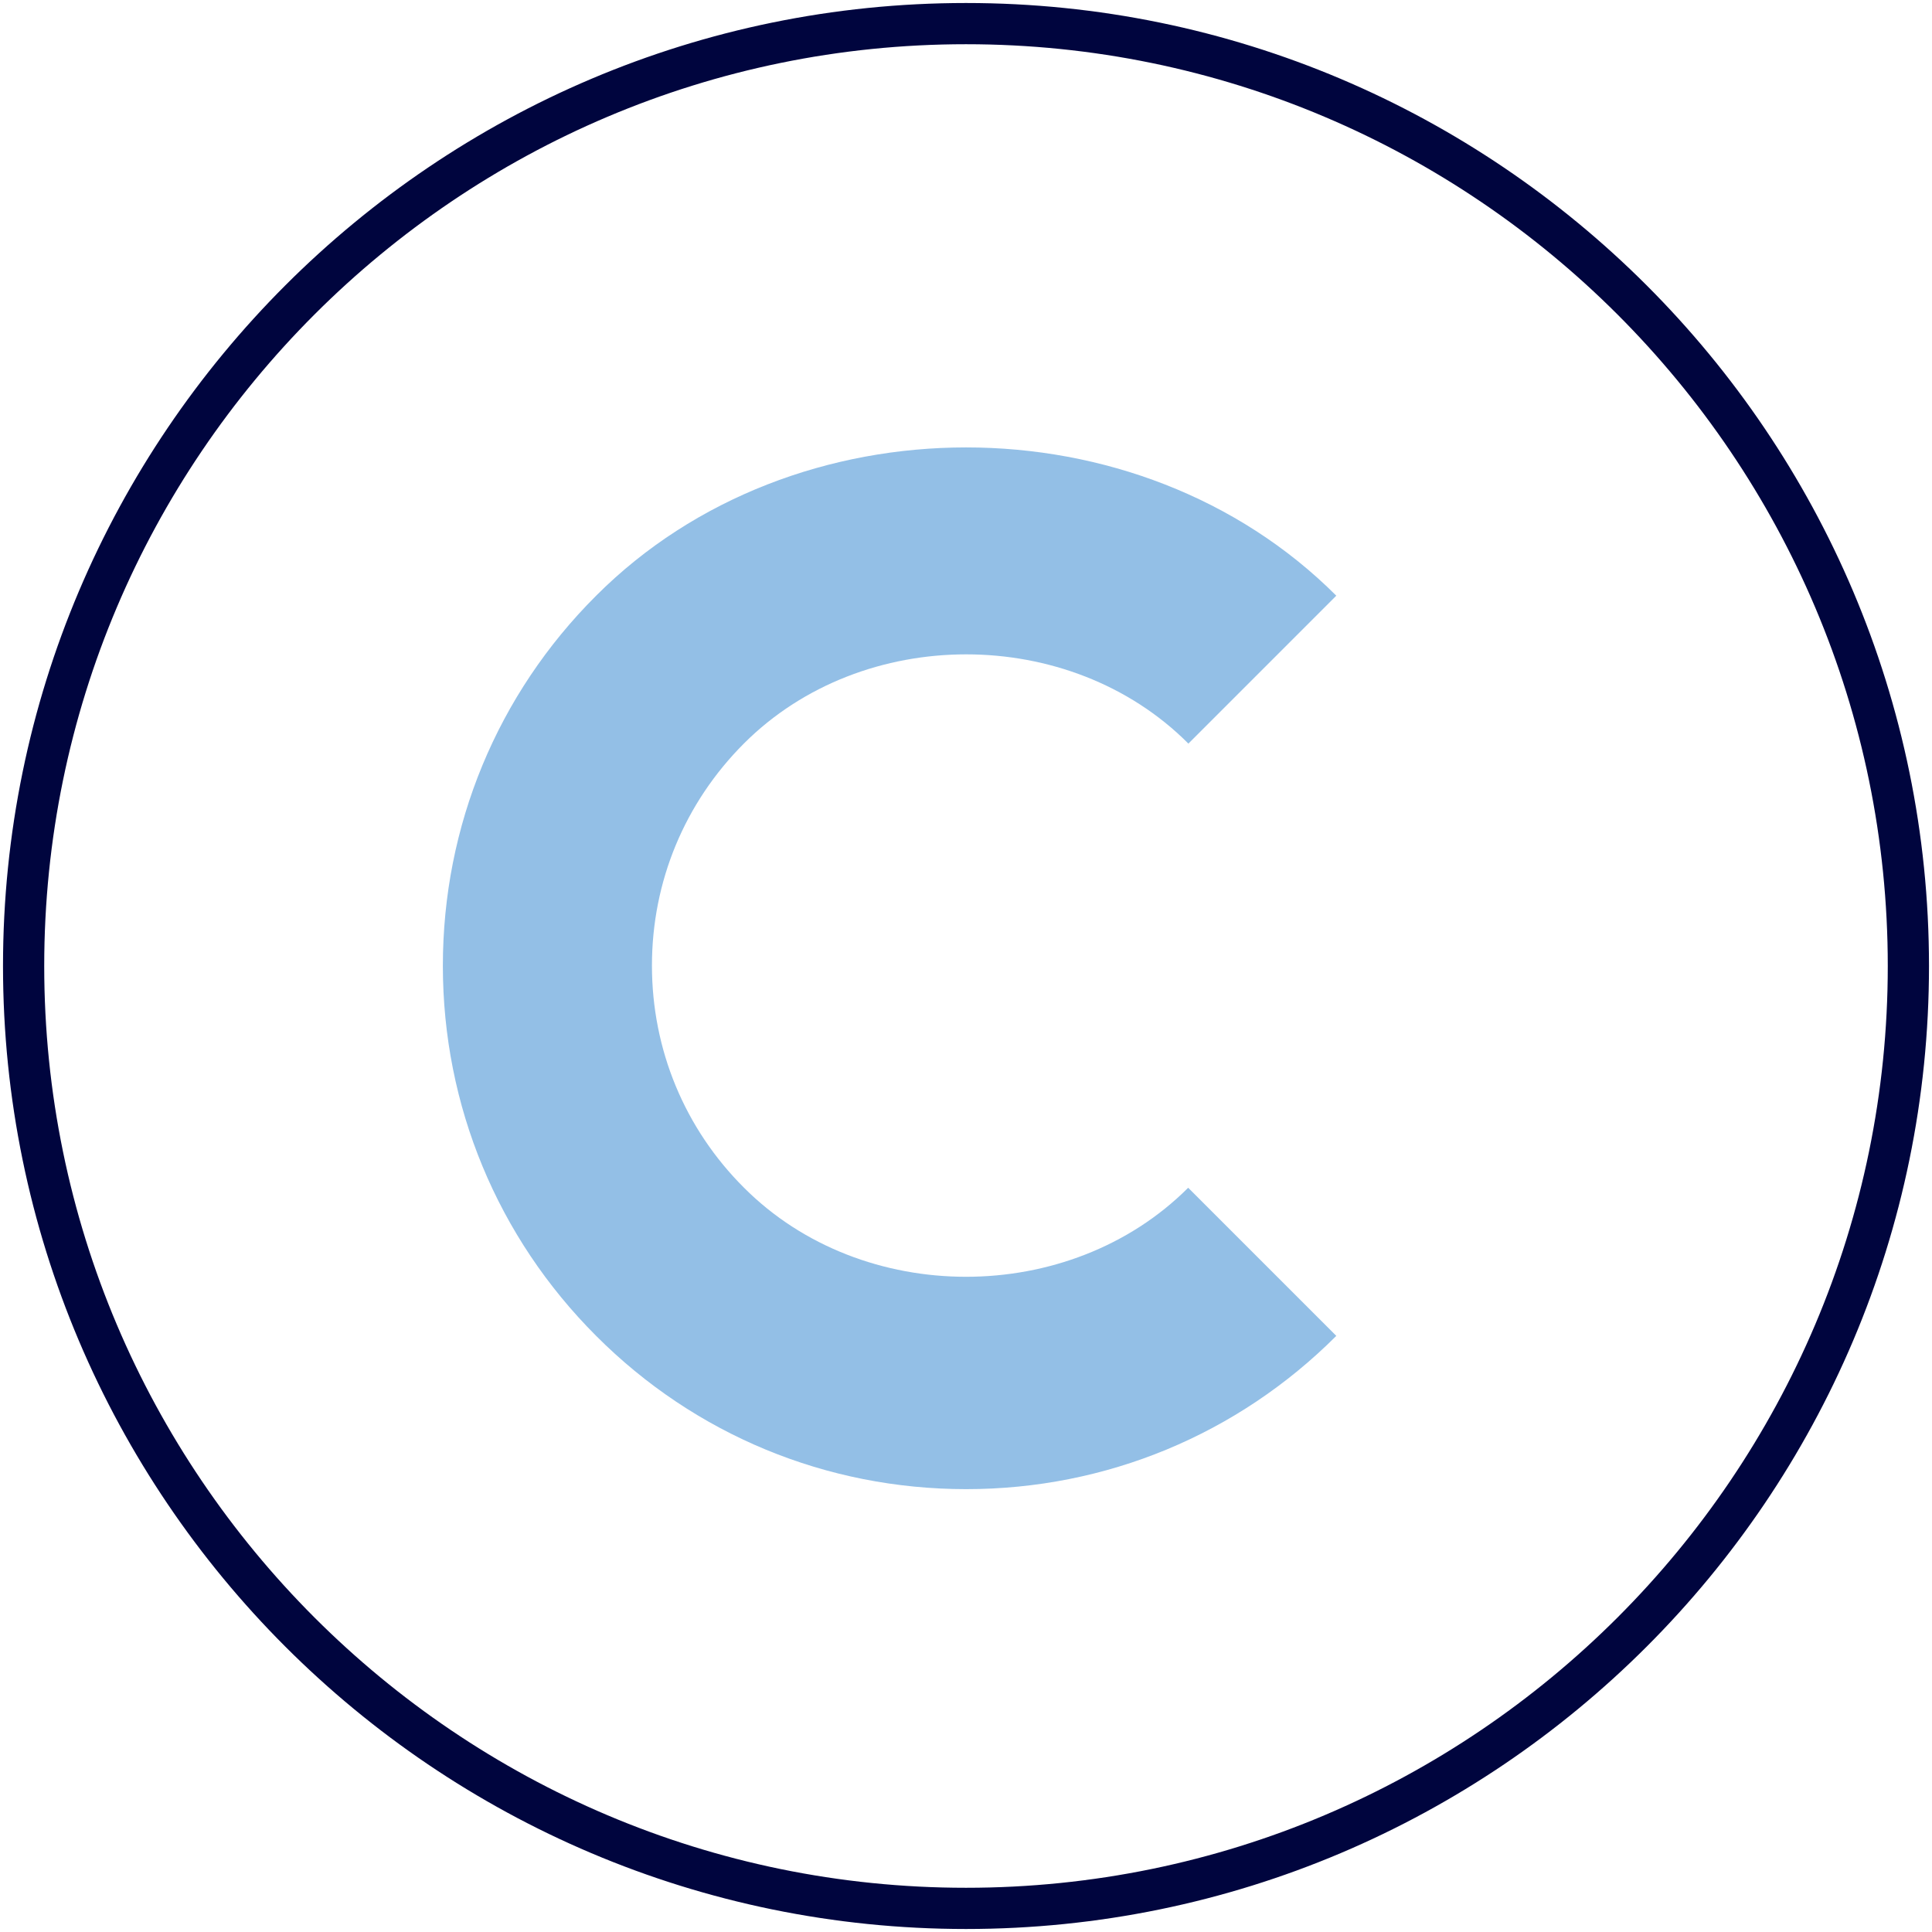
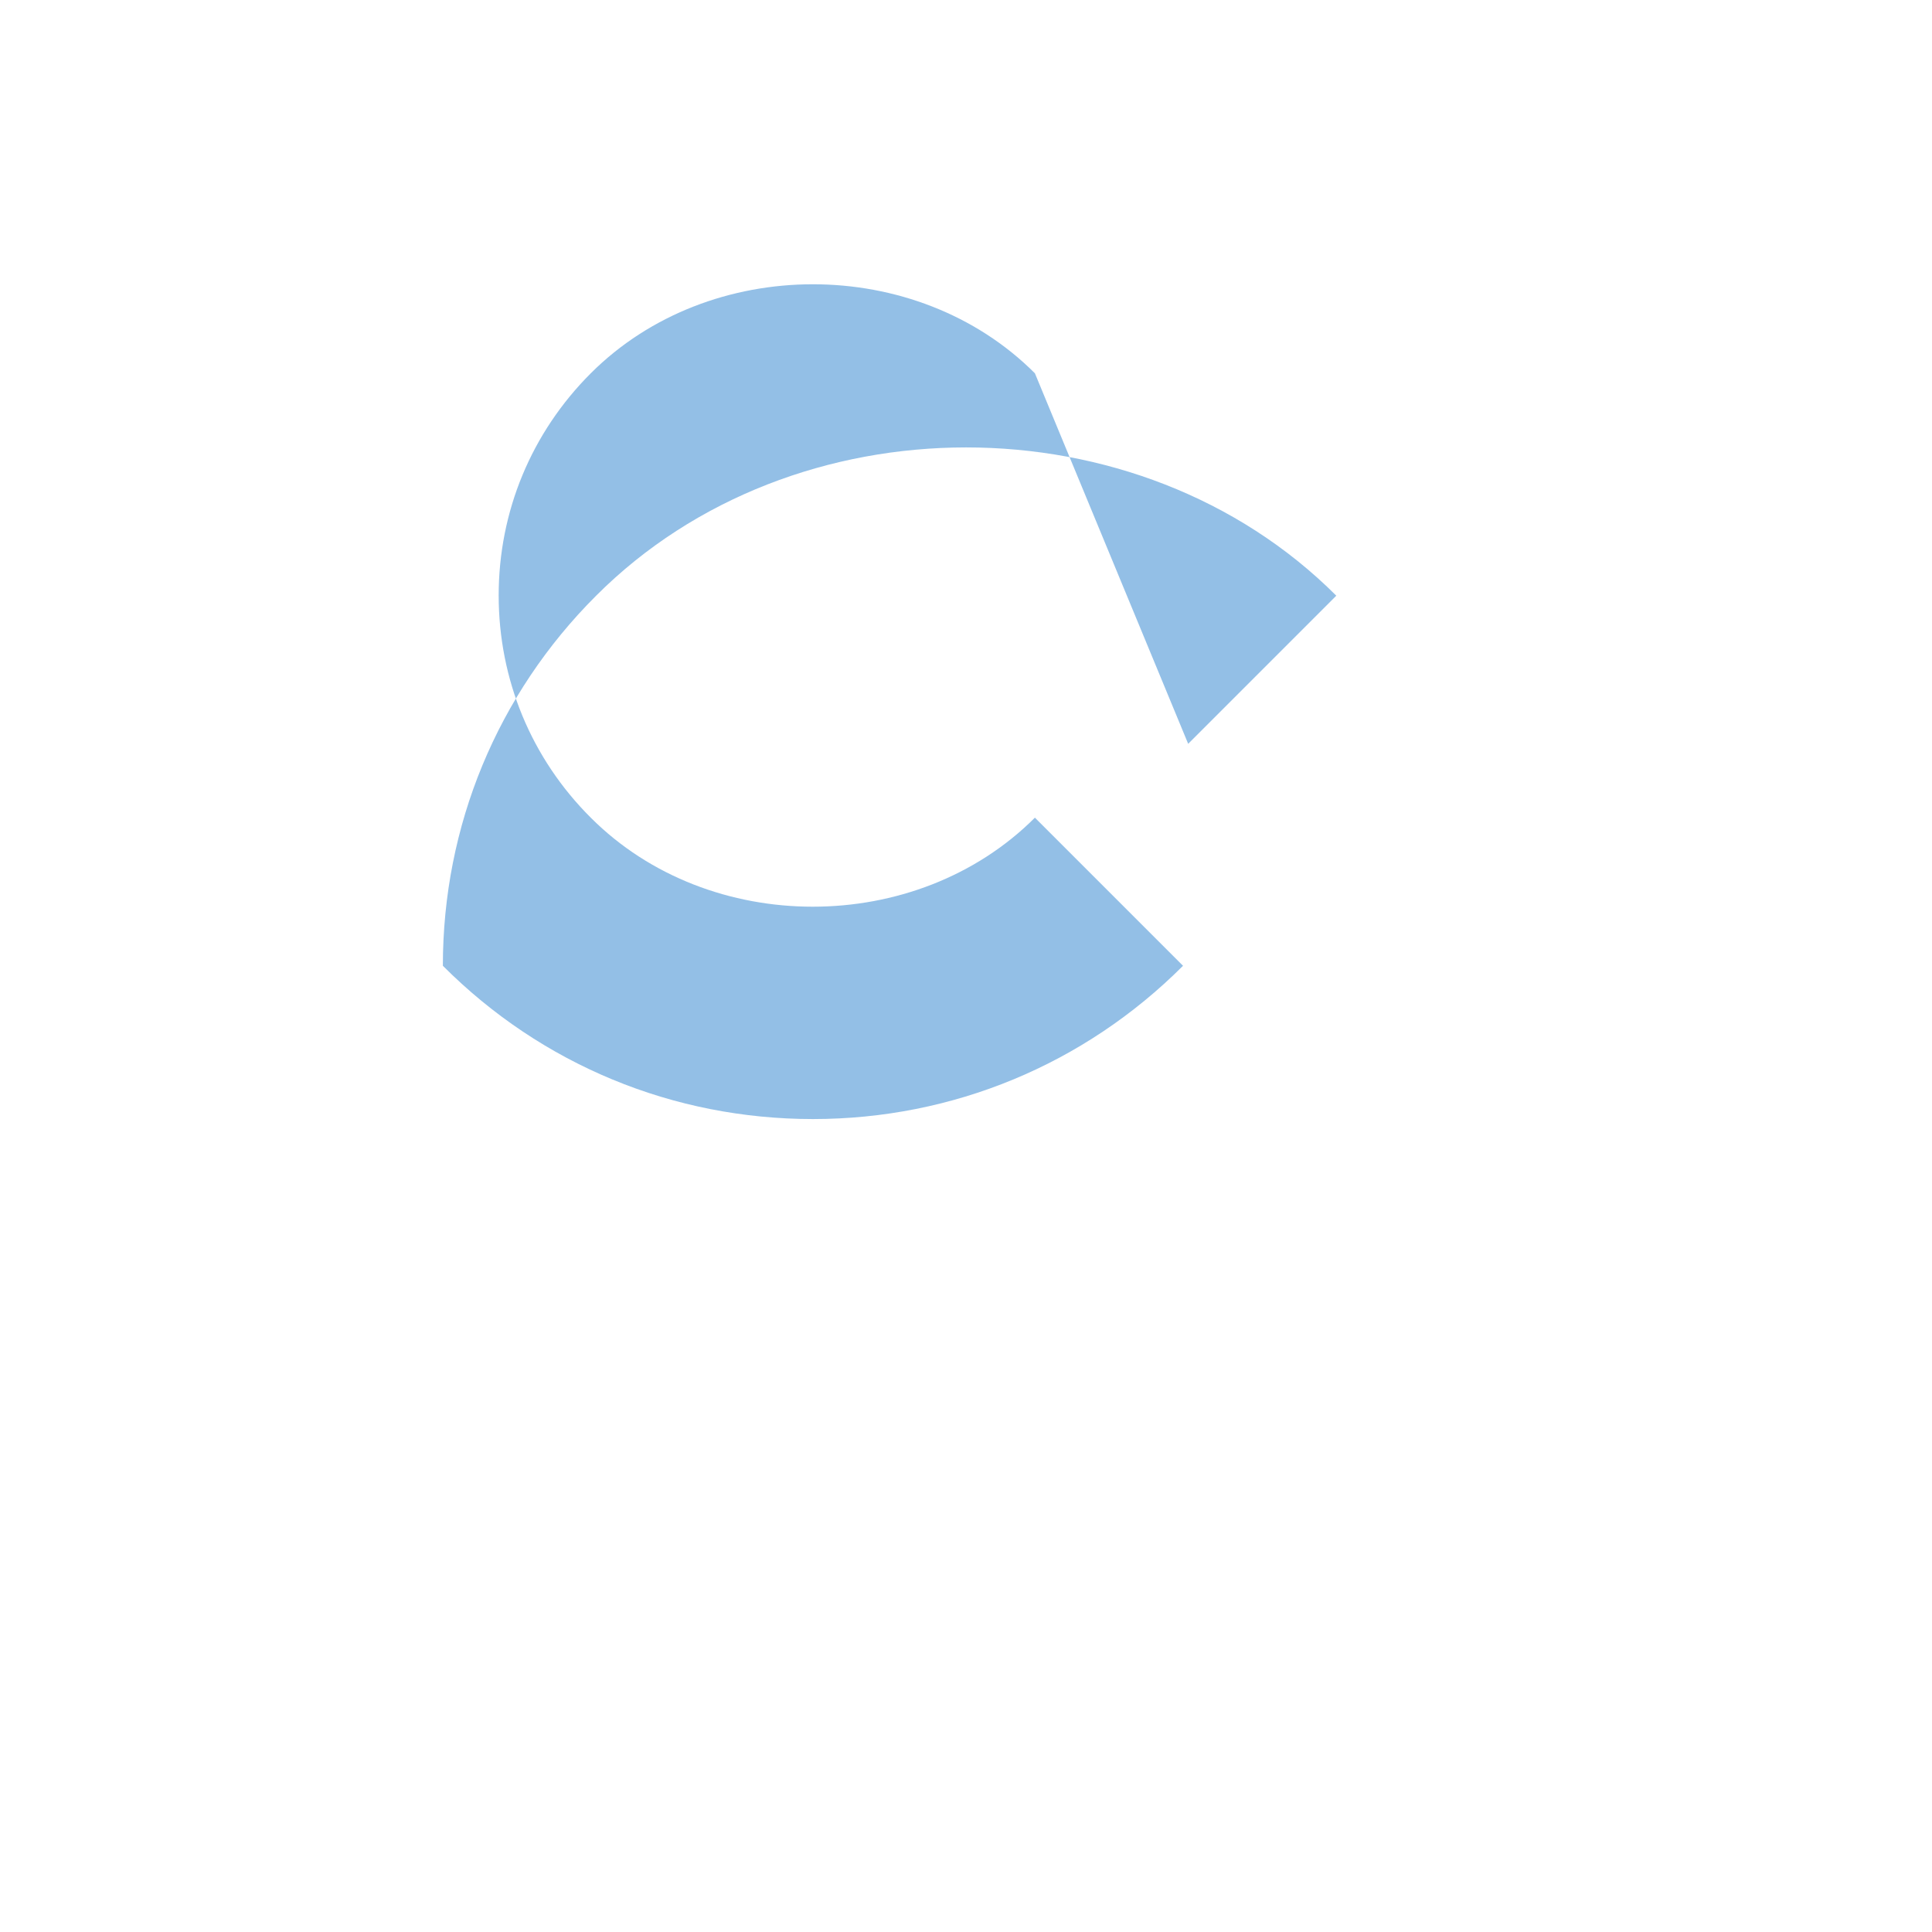
<svg xmlns="http://www.w3.org/2000/svg" id="a" width="240px" height="240px" viewBox="0 0 90 90">
-   <path d="M45,1.1C20.79,1.1,1.1,20.79,1.1,45s19.69,43.9,43.9,43.9,43.9-19.69,43.9-43.9S69.21,1.1,45,1.1Z" fill="none" stroke="#00053e" stroke-linecap="round" stroke-miterlimit="10" stroke-width="1.92" />
-   <path d="M55.35,34.65l6.9-6.9c-9.21-9.21-25.28-9.21-34.48,0-4.61,4.6-7.14,10.73-7.14,17.24s2.54,12.64,7.14,17.24c4.6,4.61,10.73,7.14,17.24,7.14s12.64-2.54,17.24-7.14l-6.9-6.9c-5.53,5.53-15.17,5.53-20.69,0-2.77-2.76-4.29-6.44-4.29-10.35s1.52-7.58,4.29-10.35c5.53-5.53,15.17-5.53,20.69,0Z" fill="#93bfe6" />
+   <path d="M55.35,34.65l6.9-6.9c-9.21-9.21-25.28-9.21-34.48,0-4.61,4.6-7.14,10.73-7.14,17.24c4.6,4.61,10.73,7.14,17.24,7.14s12.64-2.54,17.24-7.14l-6.9-6.9c-5.53,5.53-15.17,5.53-20.69,0-2.77-2.76-4.29-6.44-4.29-10.35s1.52-7.58,4.29-10.35c5.53-5.53,15.17-5.53,20.69,0Z" fill="#93bfe6" />
</svg>